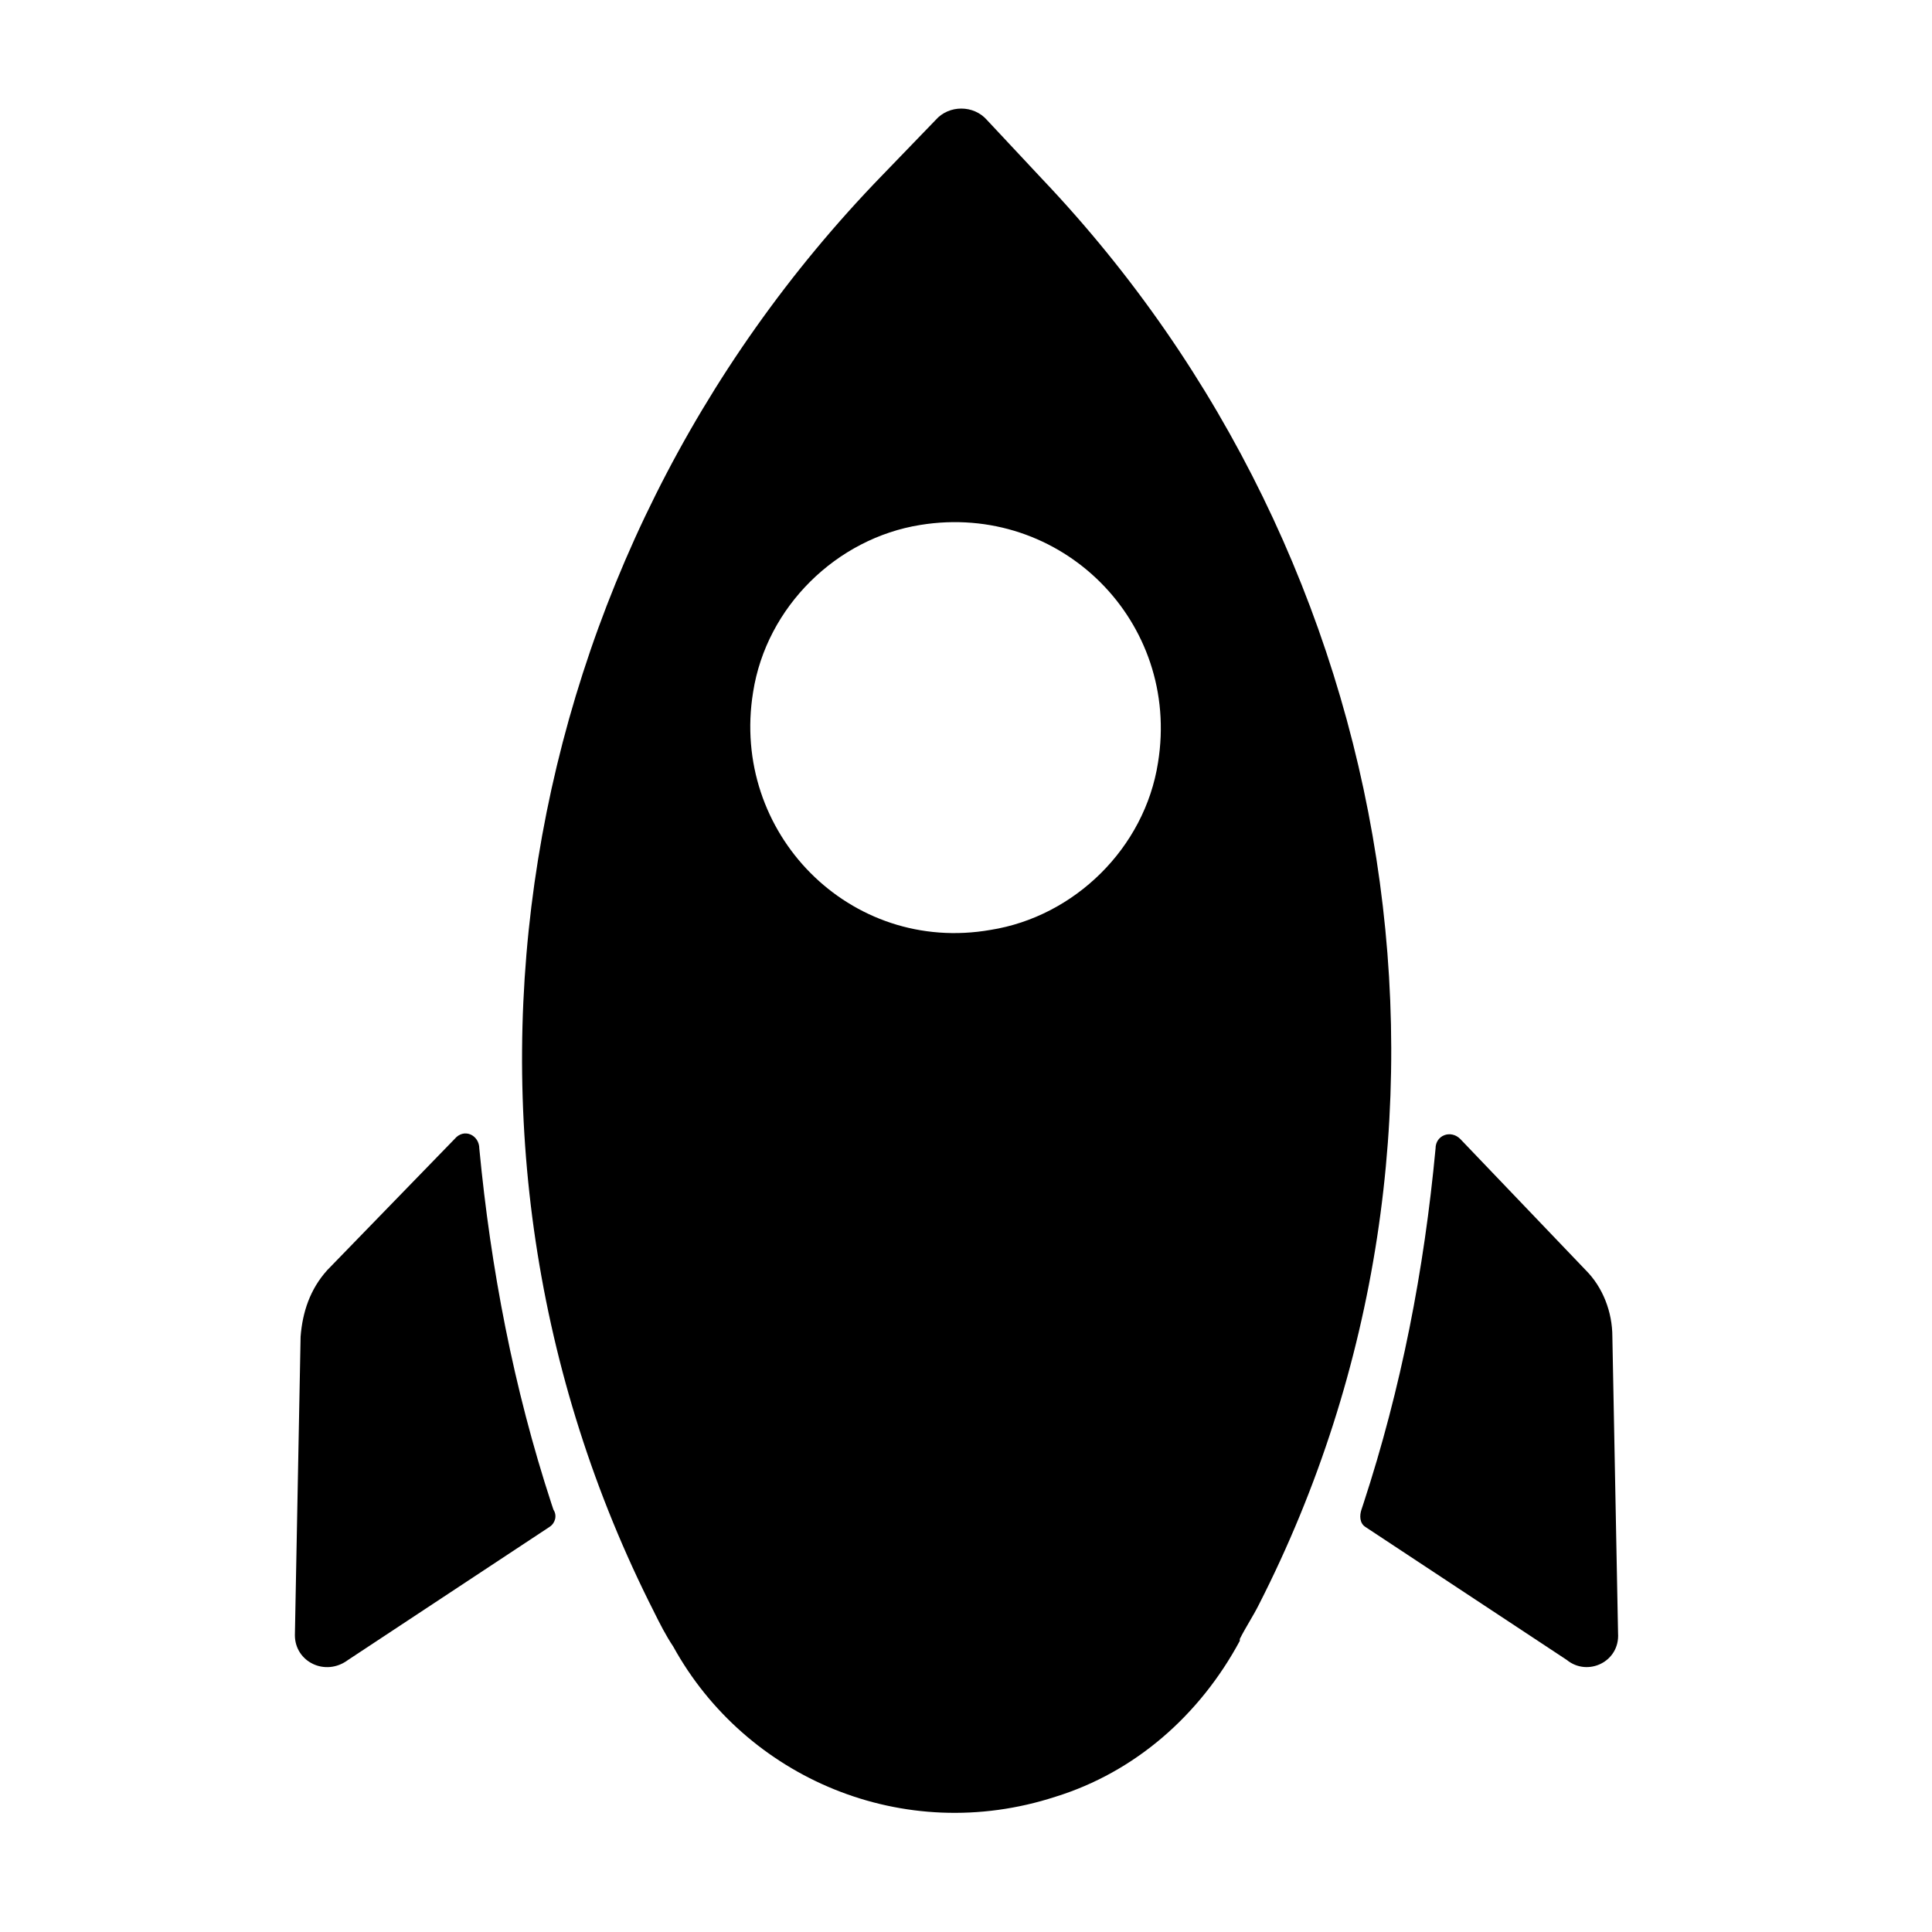
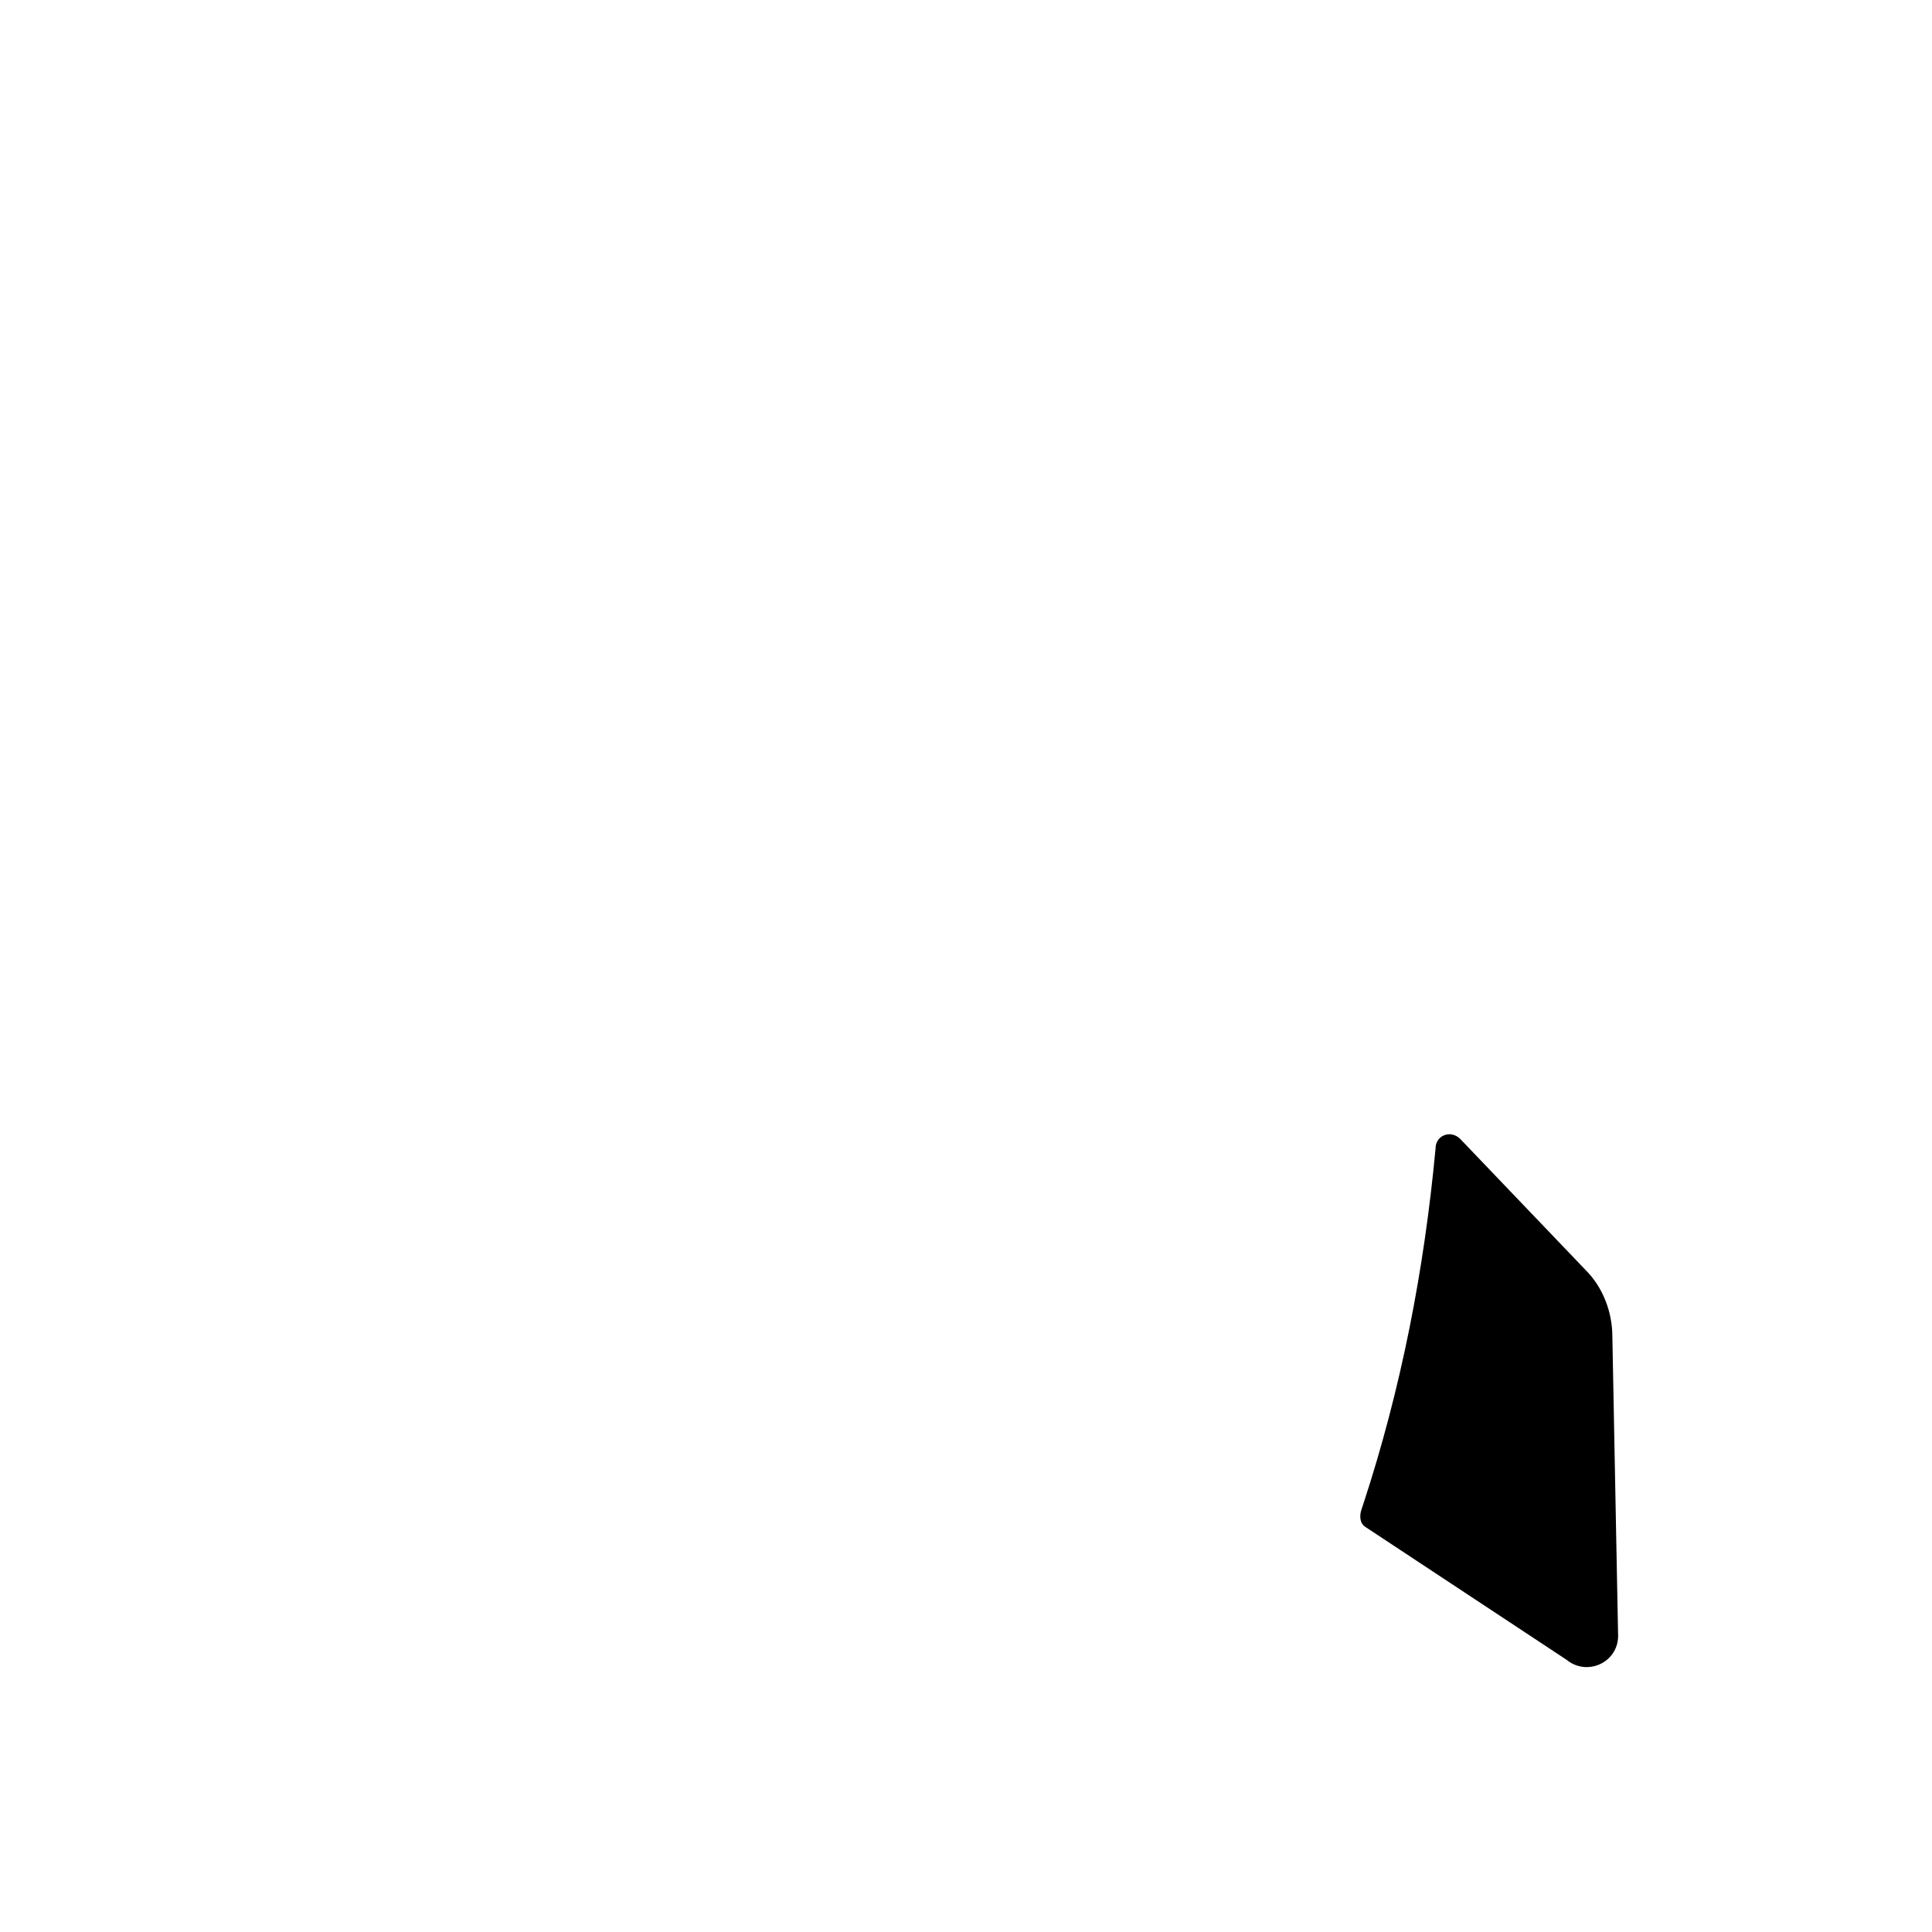
<svg xmlns="http://www.w3.org/2000/svg" fill="#000000" width="800px" height="800px" version="1.1" viewBox="144 144 512 512">
  <g>
    <path d="m504.79 544.09c-0.504 1.512-0.504 3.527 1.008 4.535l53.402 35.266c5.543 4.535 14.105 0.504 13.602-7.055l-1.508-78.594c0-6.551-2.519-13.098-7.055-17.633l-33.25-34.766c-2.519-2.519-6.551-1.008-6.551 2.519-3.023 32.242-9.07 63.48-19.145 94.211z" />
-     <path d="m236.26 583.89 53.402-35.266c1.512-1.008 2.016-3.023 1.008-4.535l-0.504-1.512c-10.078-30.73-16.121-62.473-19.145-94.211 0-3.527-4.031-5.543-6.551-2.519l-33.754 34.762c-4.535 5.039-6.551 11.082-7.055 17.633l-1.512 79.098c0 7.055 8.062 11.082 14.109 6.551z" />
-     <path d="m317.38 571.29c1.512 3.023 3.023 6.047 5.039 9.07 19.145 34.762 60.961 52.898 101.27 39.801 21.16-6.551 38.289-21.664 48.871-41.312v-0.504c1.512-3.023 3.527-6.047 5.039-9.07 63.477-124.44 38.789-276.59-57.438-377.86l-14.609-15.617c-3.527-4.031-10.078-4.031-13.602 0l-14.105 14.609c-98.75 101.77-124.45 254.93-60.461 380.88zm26.195-243.84c3.527-22.672 22.168-40.809 44.336-44.336 37.281-6.047 69.023 25.695 62.977 62.977-3.527 22.672-22.168 40.809-44.336 44.336-37.281 6.551-69.02-25.695-62.977-62.977z" />
  </g>
</svg>